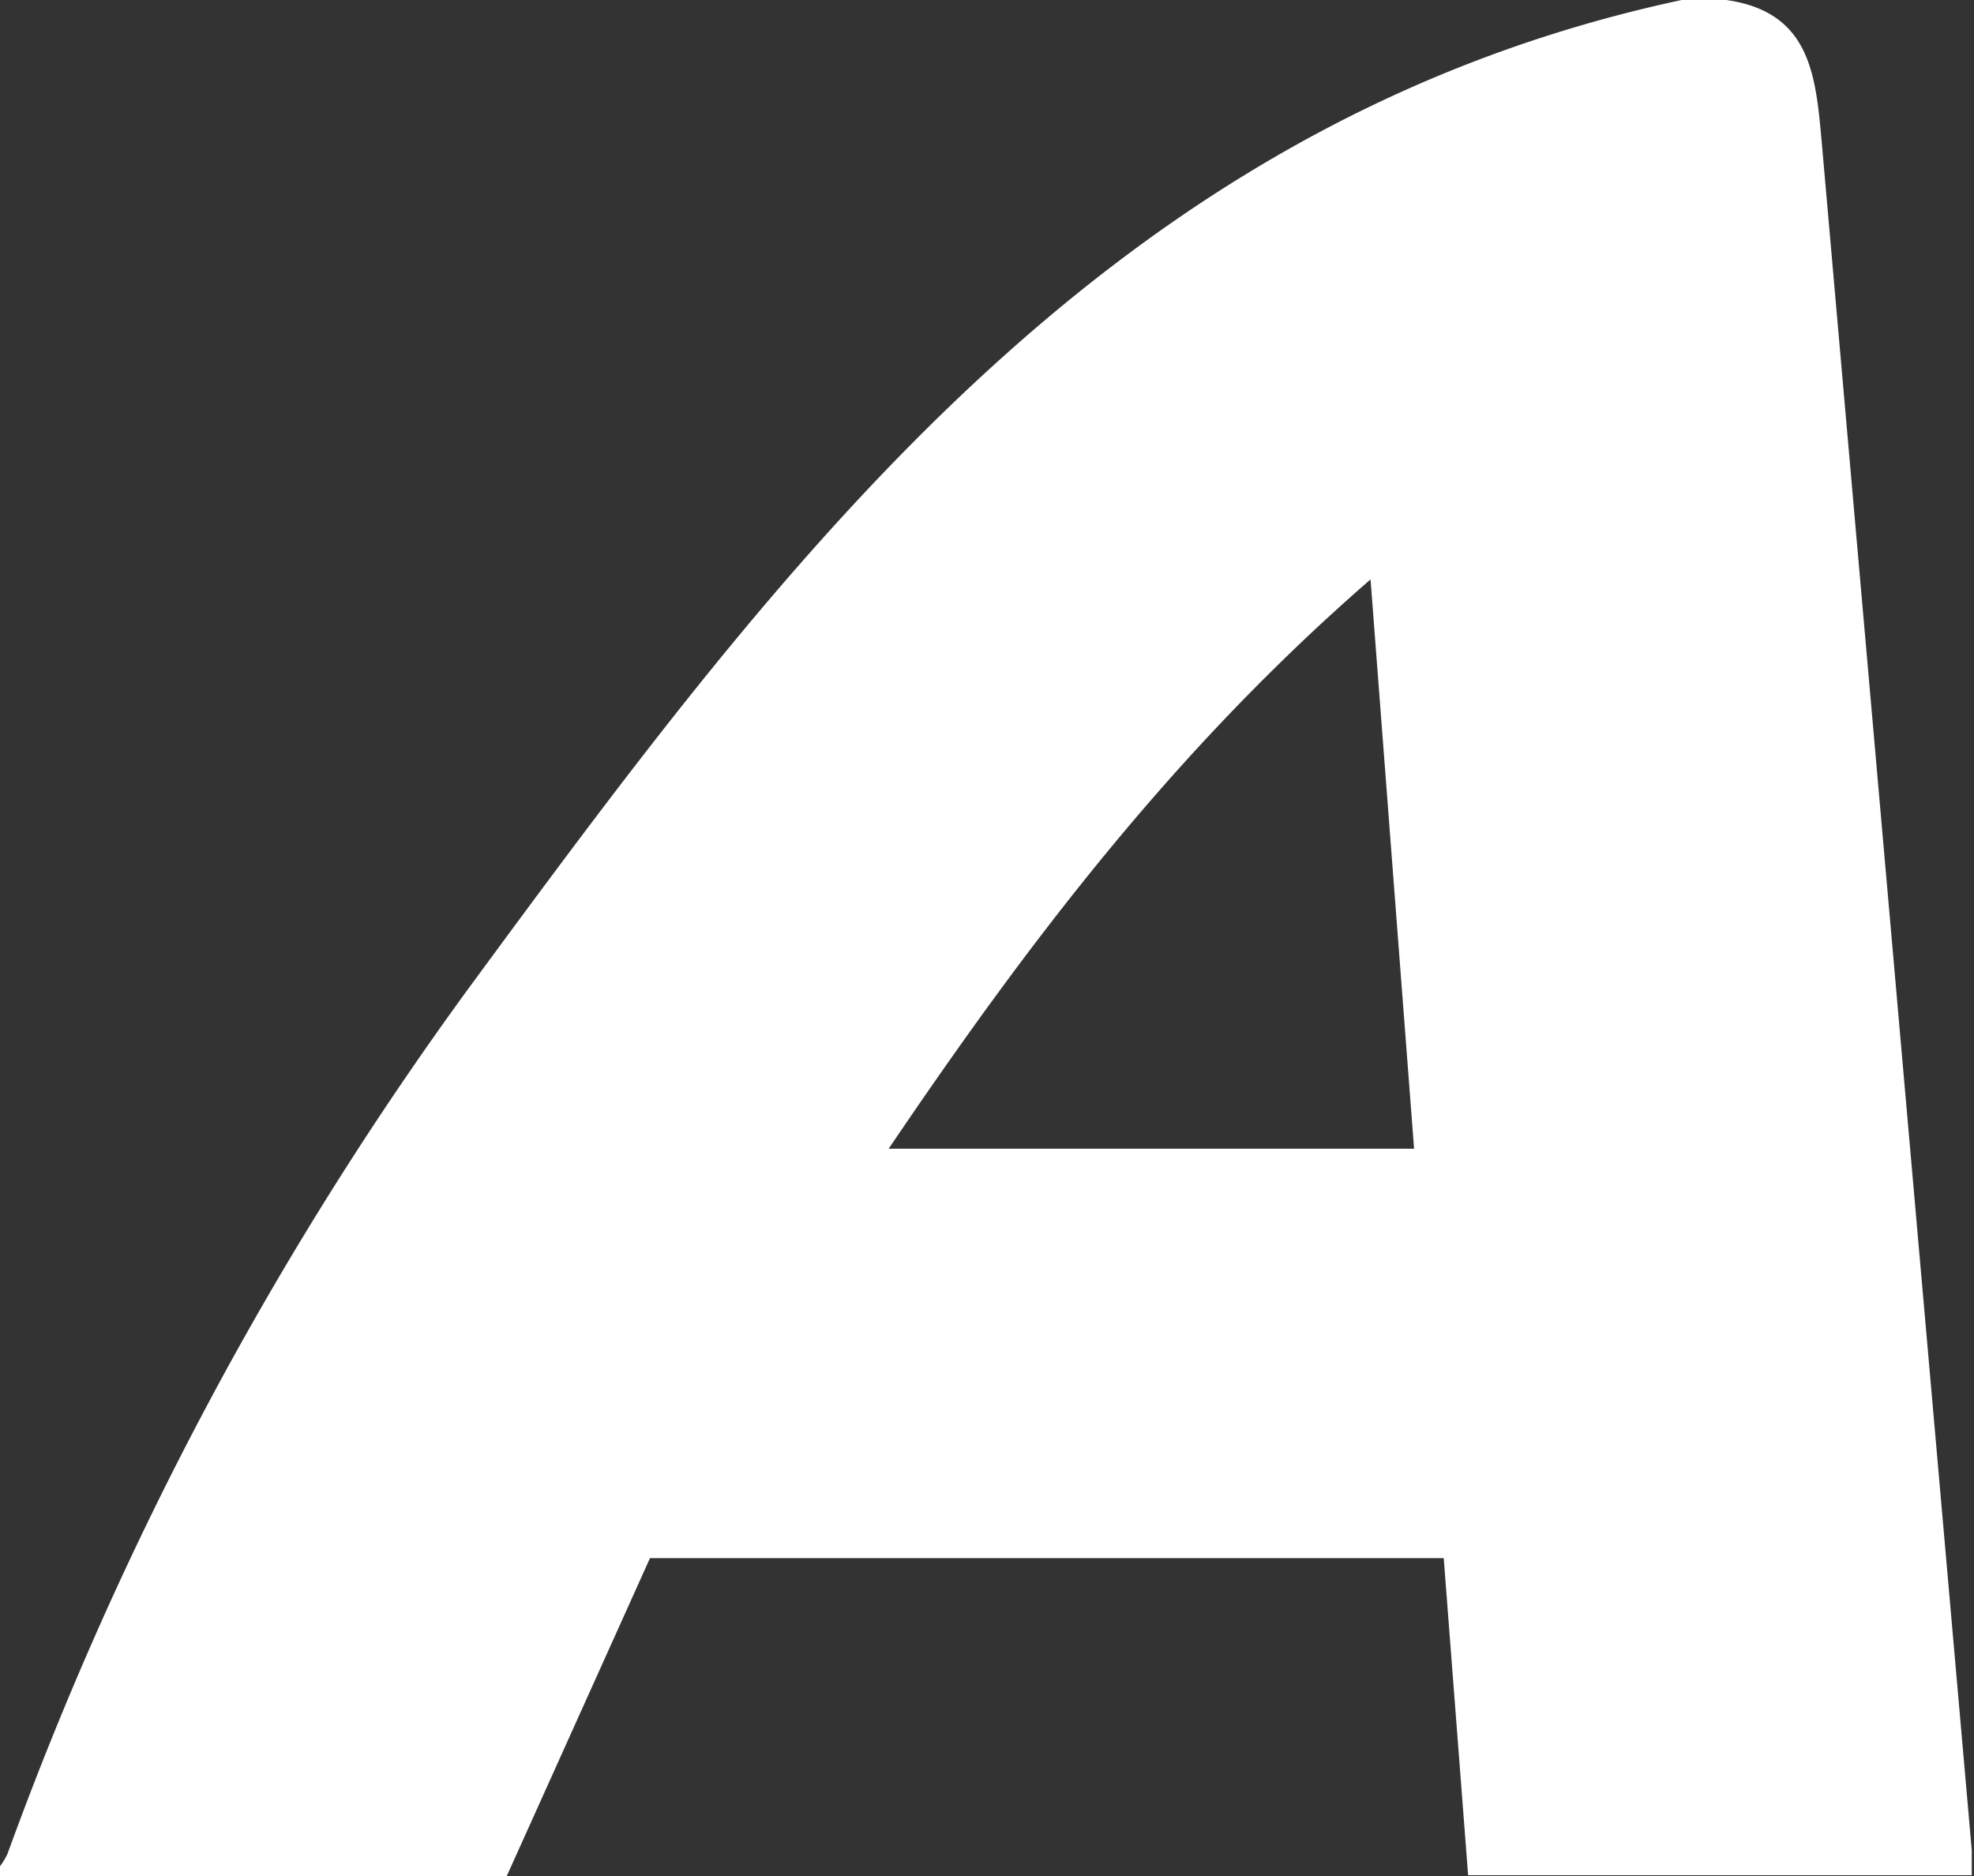
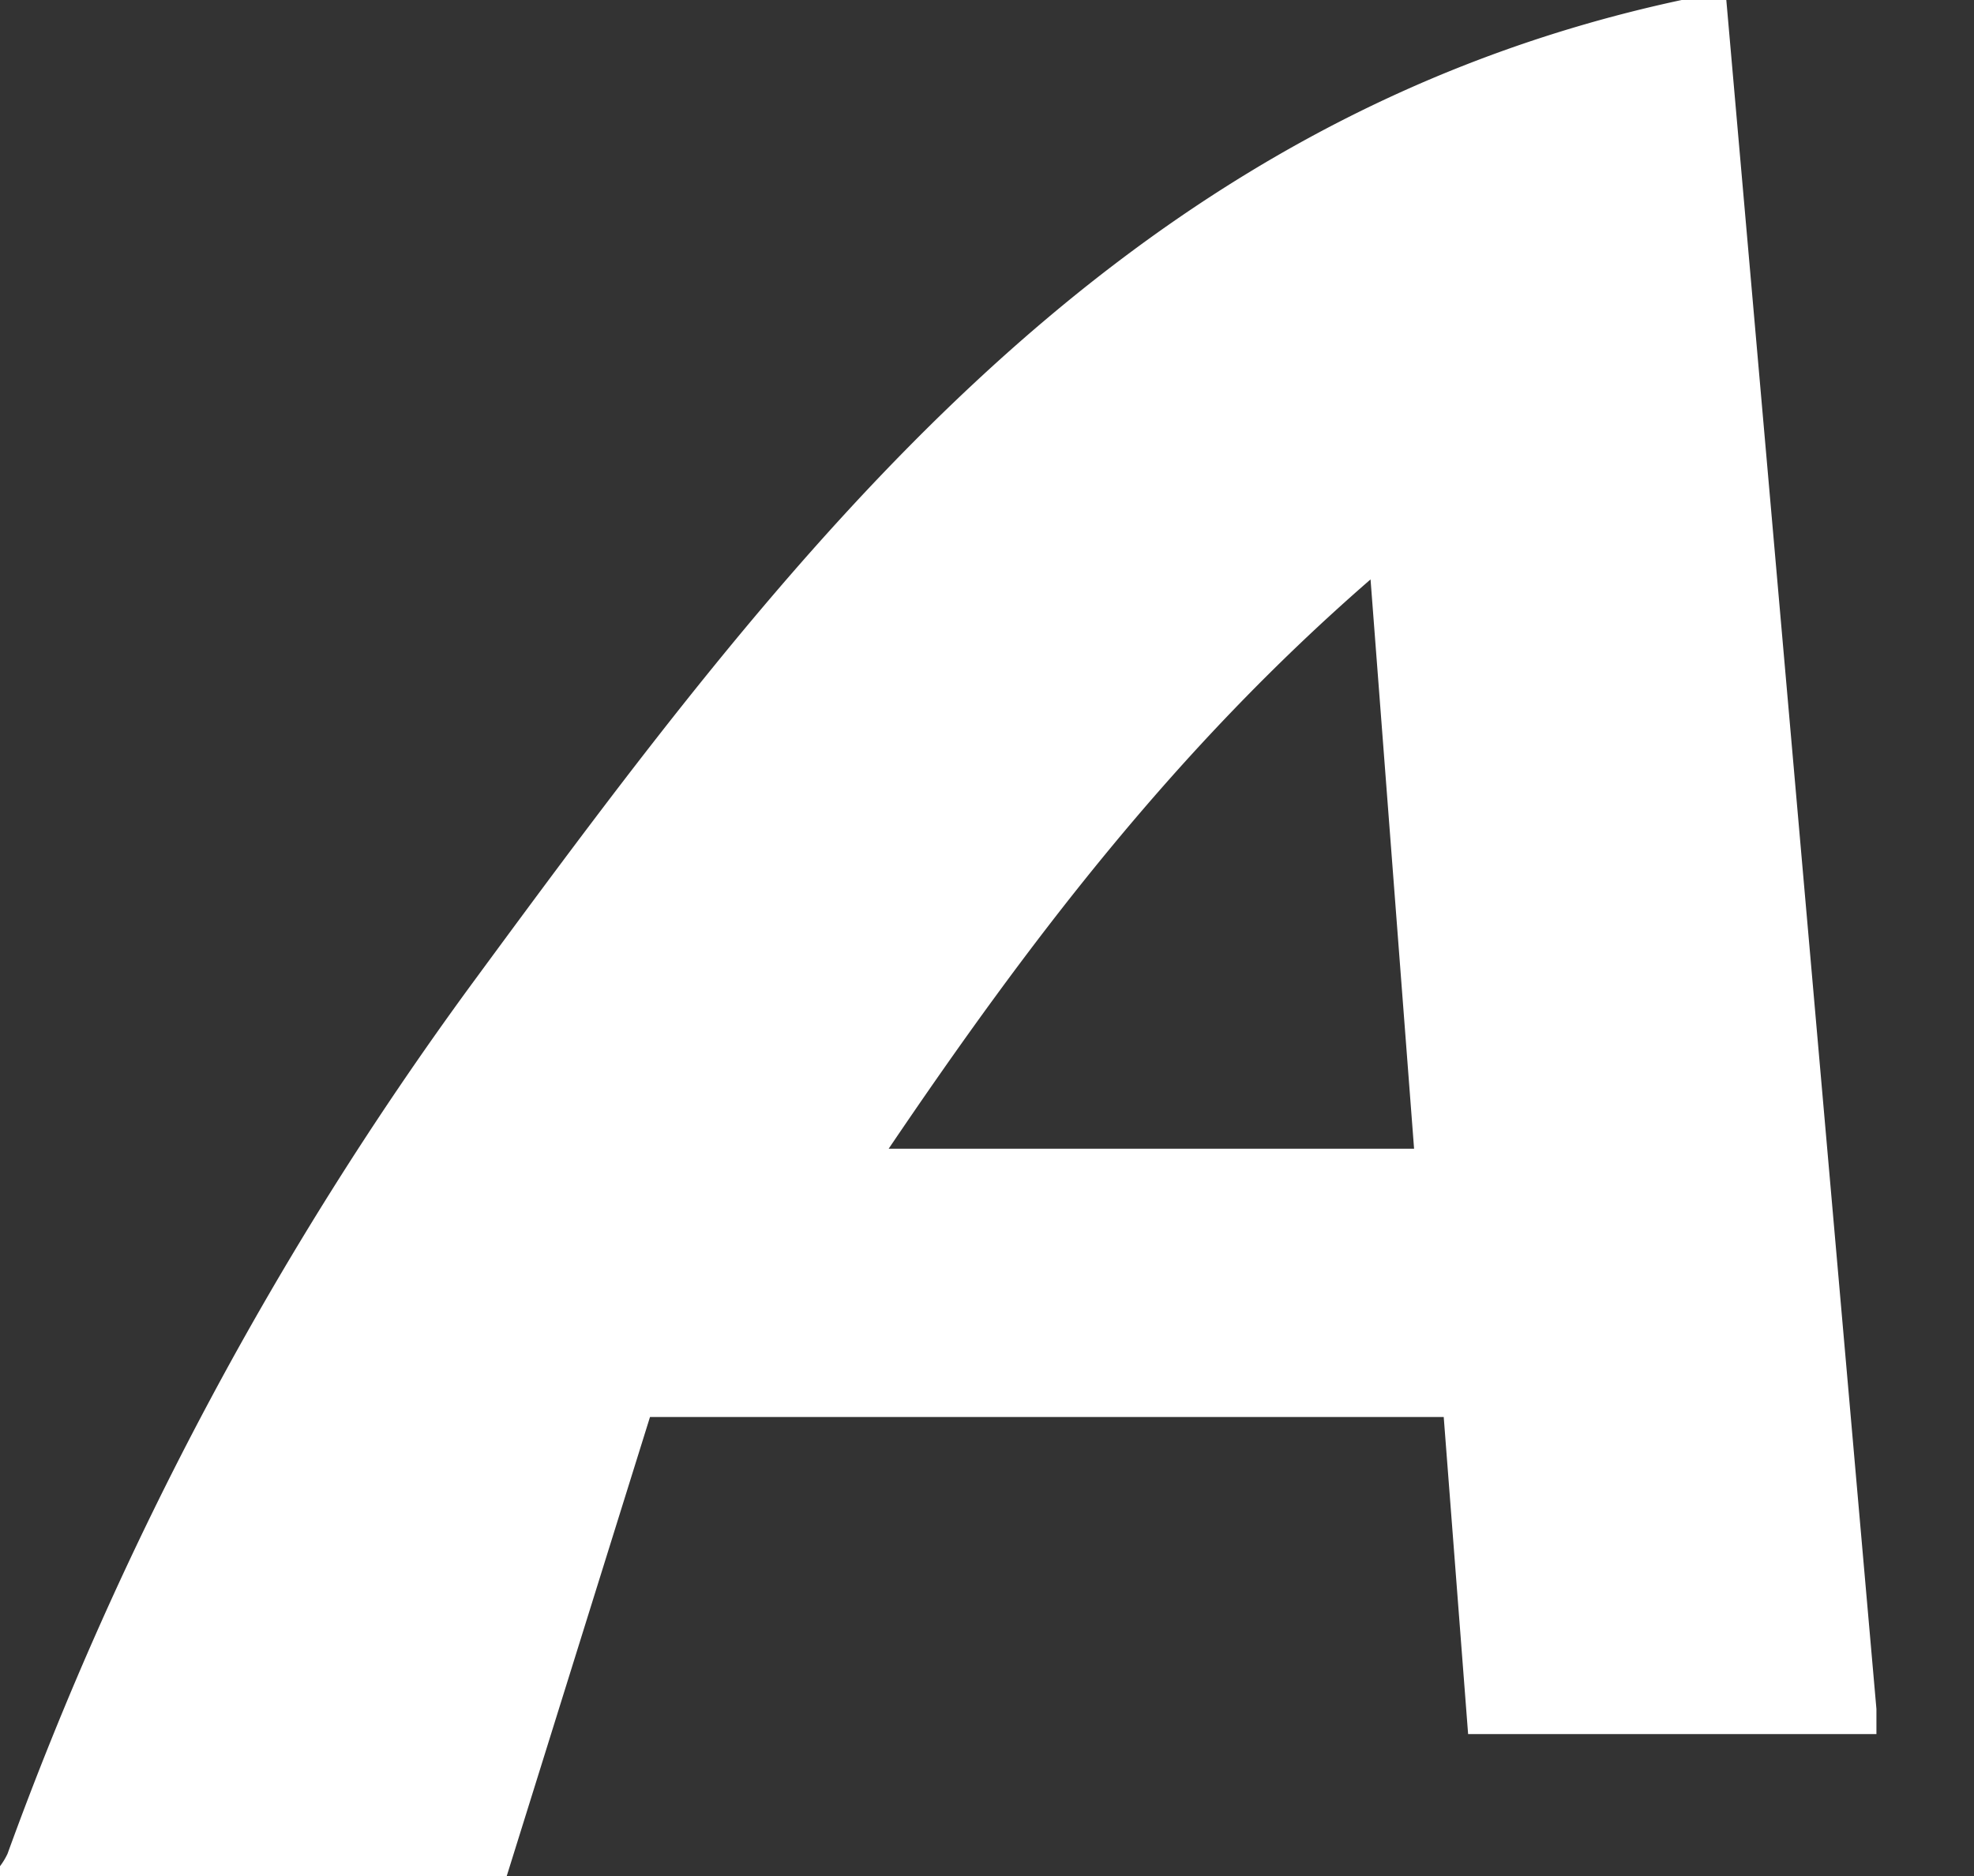
<svg xmlns="http://www.w3.org/2000/svg" viewBox="0 0 52.6 50">
  <rect x="0" y="0" width="52.6" height="50" fill="#333333" stroke="none" />
  <defs>
    <style>.cls-1{fill:#fff;}</style>
  </defs>
  <title>iconAsset 2</title>
  <g id="Layer_2" data-name="Layer 2">
    <g id="Layer_1-2" data-name="Layer 1">
-       <path class="cls-1" d="M46,0c2.24.32,2.38,2,2.54,3.76q2,22.77,4,45.54c0,.2,0,.41,0,.67H39.12l-.65-8.45H17.32L13.5,50H0v-.27a1.86,1.86,0,0,0,.2-.33A92.77,92.77,0,0,1,12.55,26.25C21,14.76,29.59,3.26,44.81,0ZM36.52,15.44C31.27,20,27.38,25.14,23.68,30.61h14Z" />
+       <path class="cls-1" d="M46,0q2,22.77,4,45.54c0,.2,0,.41,0,.67H39.12l-.65-8.45H17.32L13.5,50H0v-.27a1.86,1.86,0,0,0,.2-.33A92.77,92.77,0,0,1,12.55,26.25C21,14.76,29.59,3.26,44.81,0ZM36.52,15.44C31.27,20,27.38,25.14,23.68,30.61h14Z" />
    </g>
  </g>
</svg>